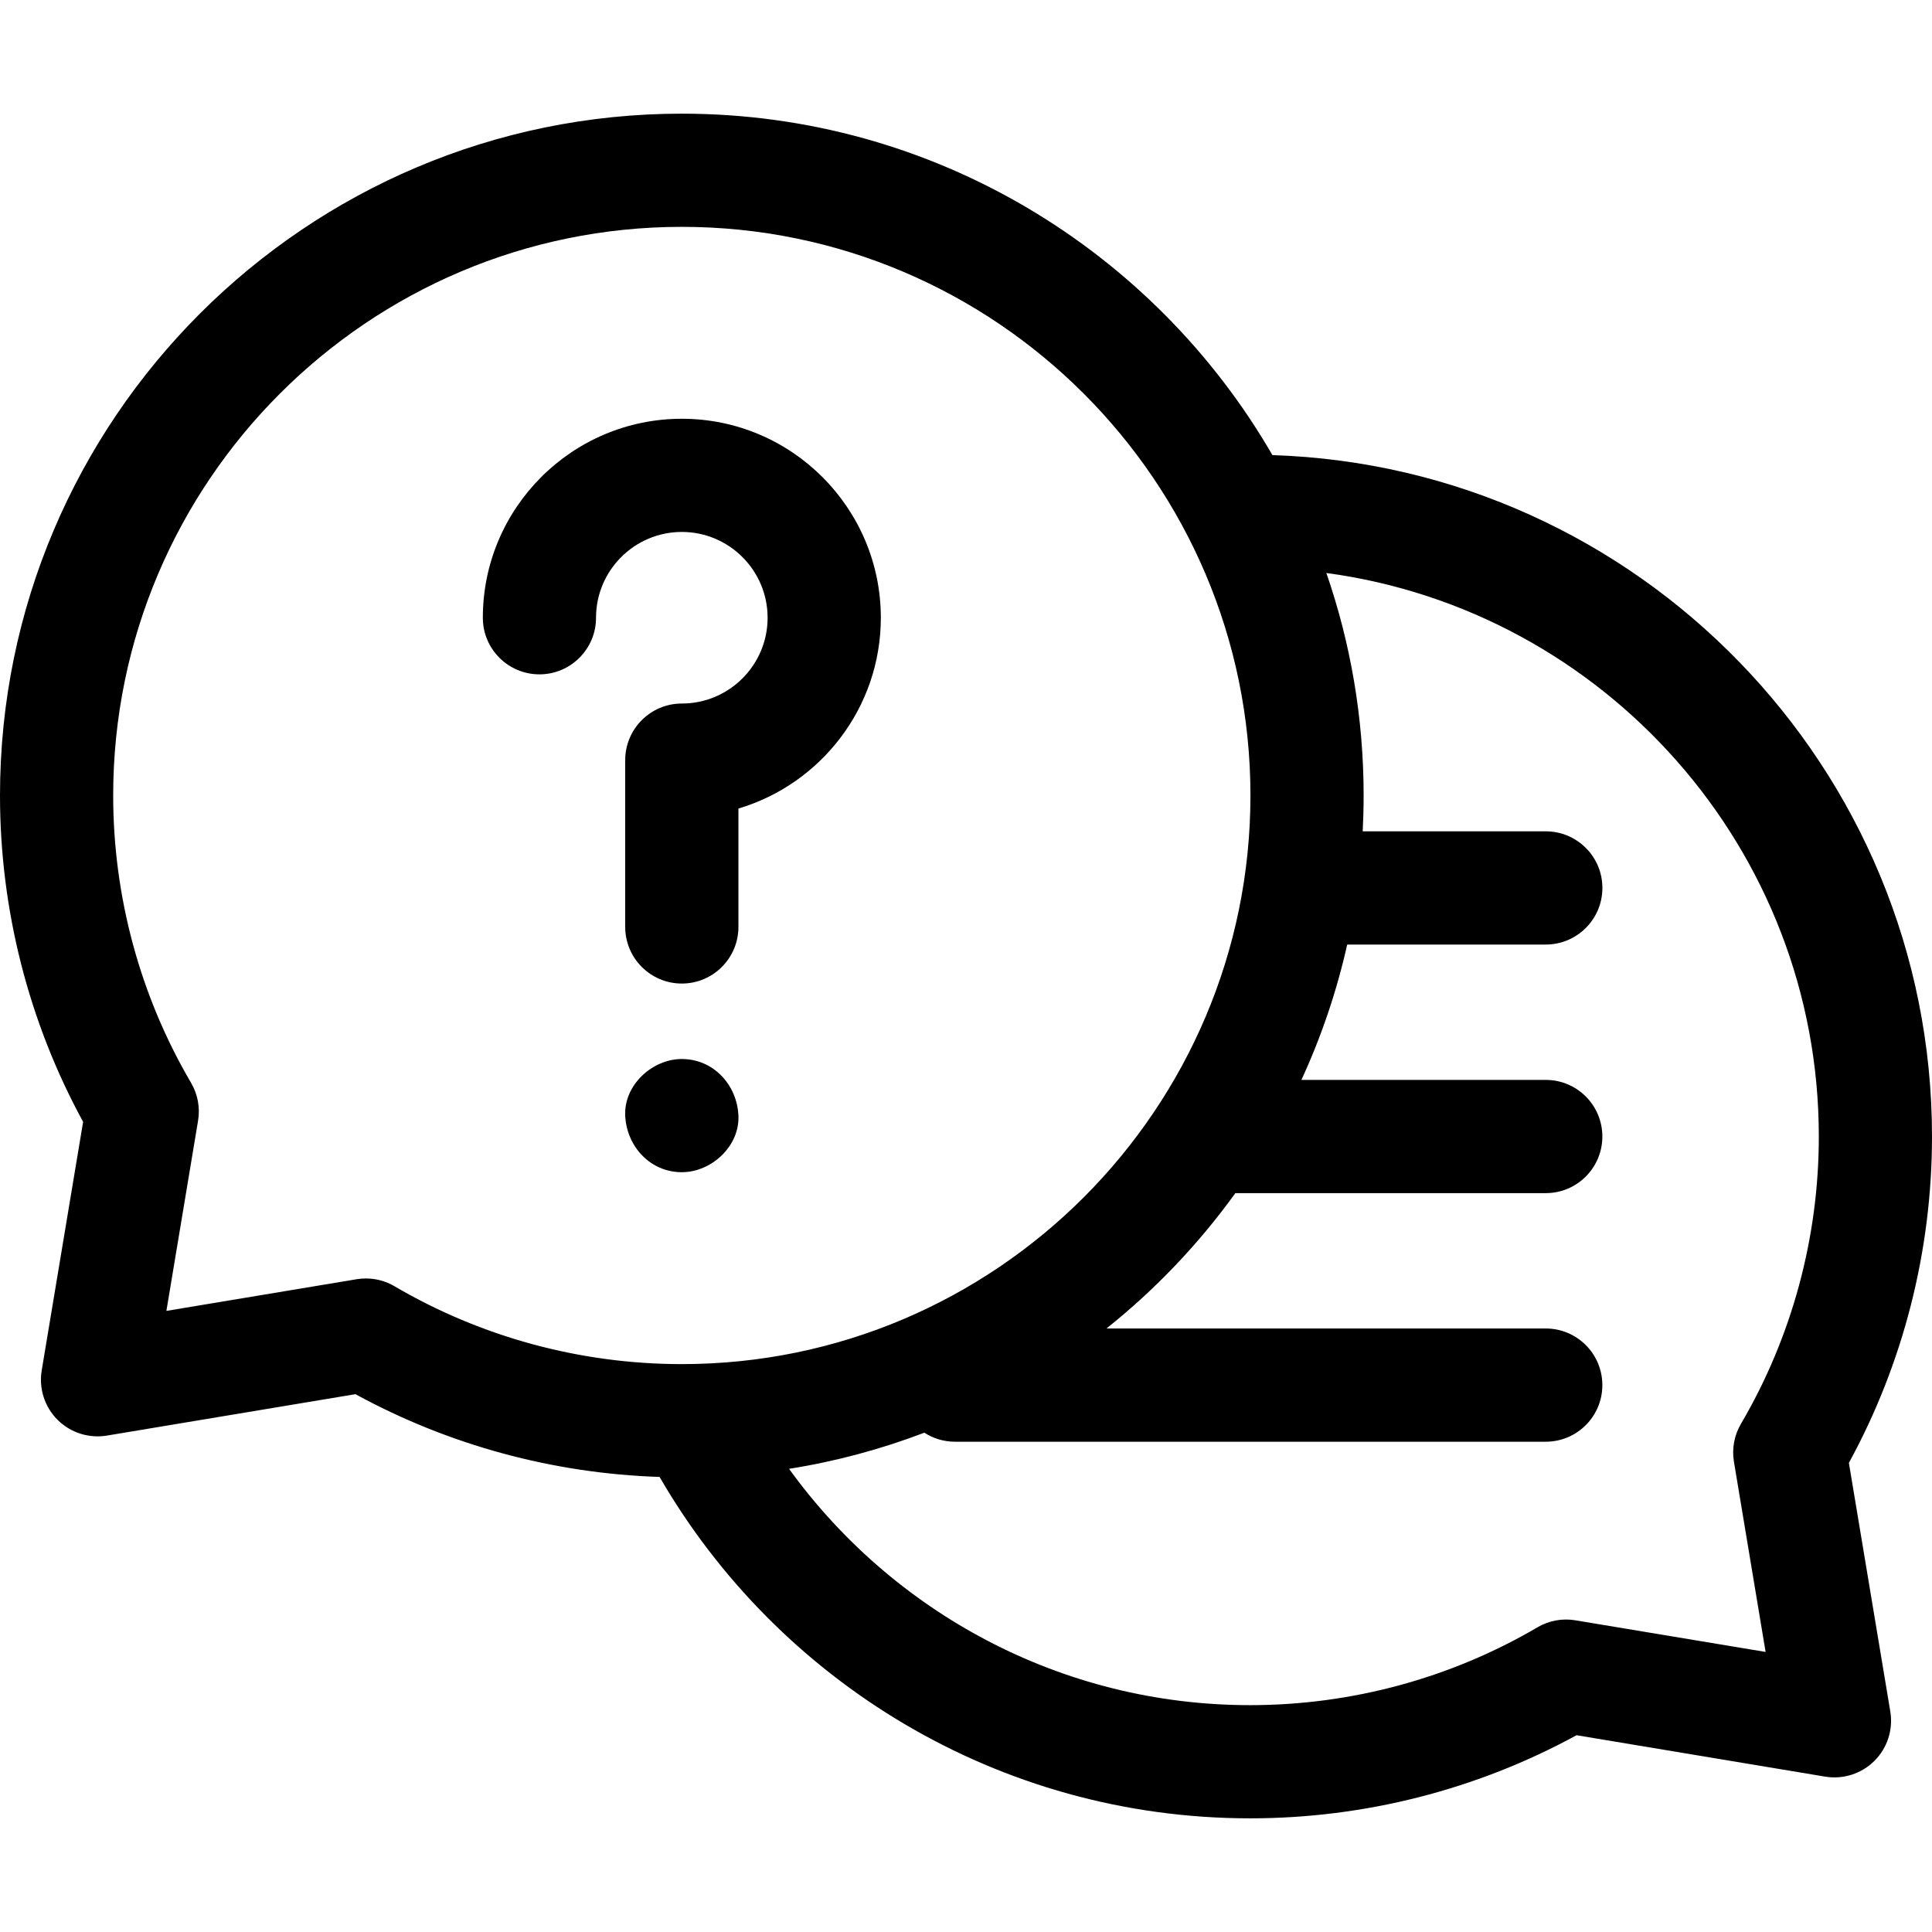
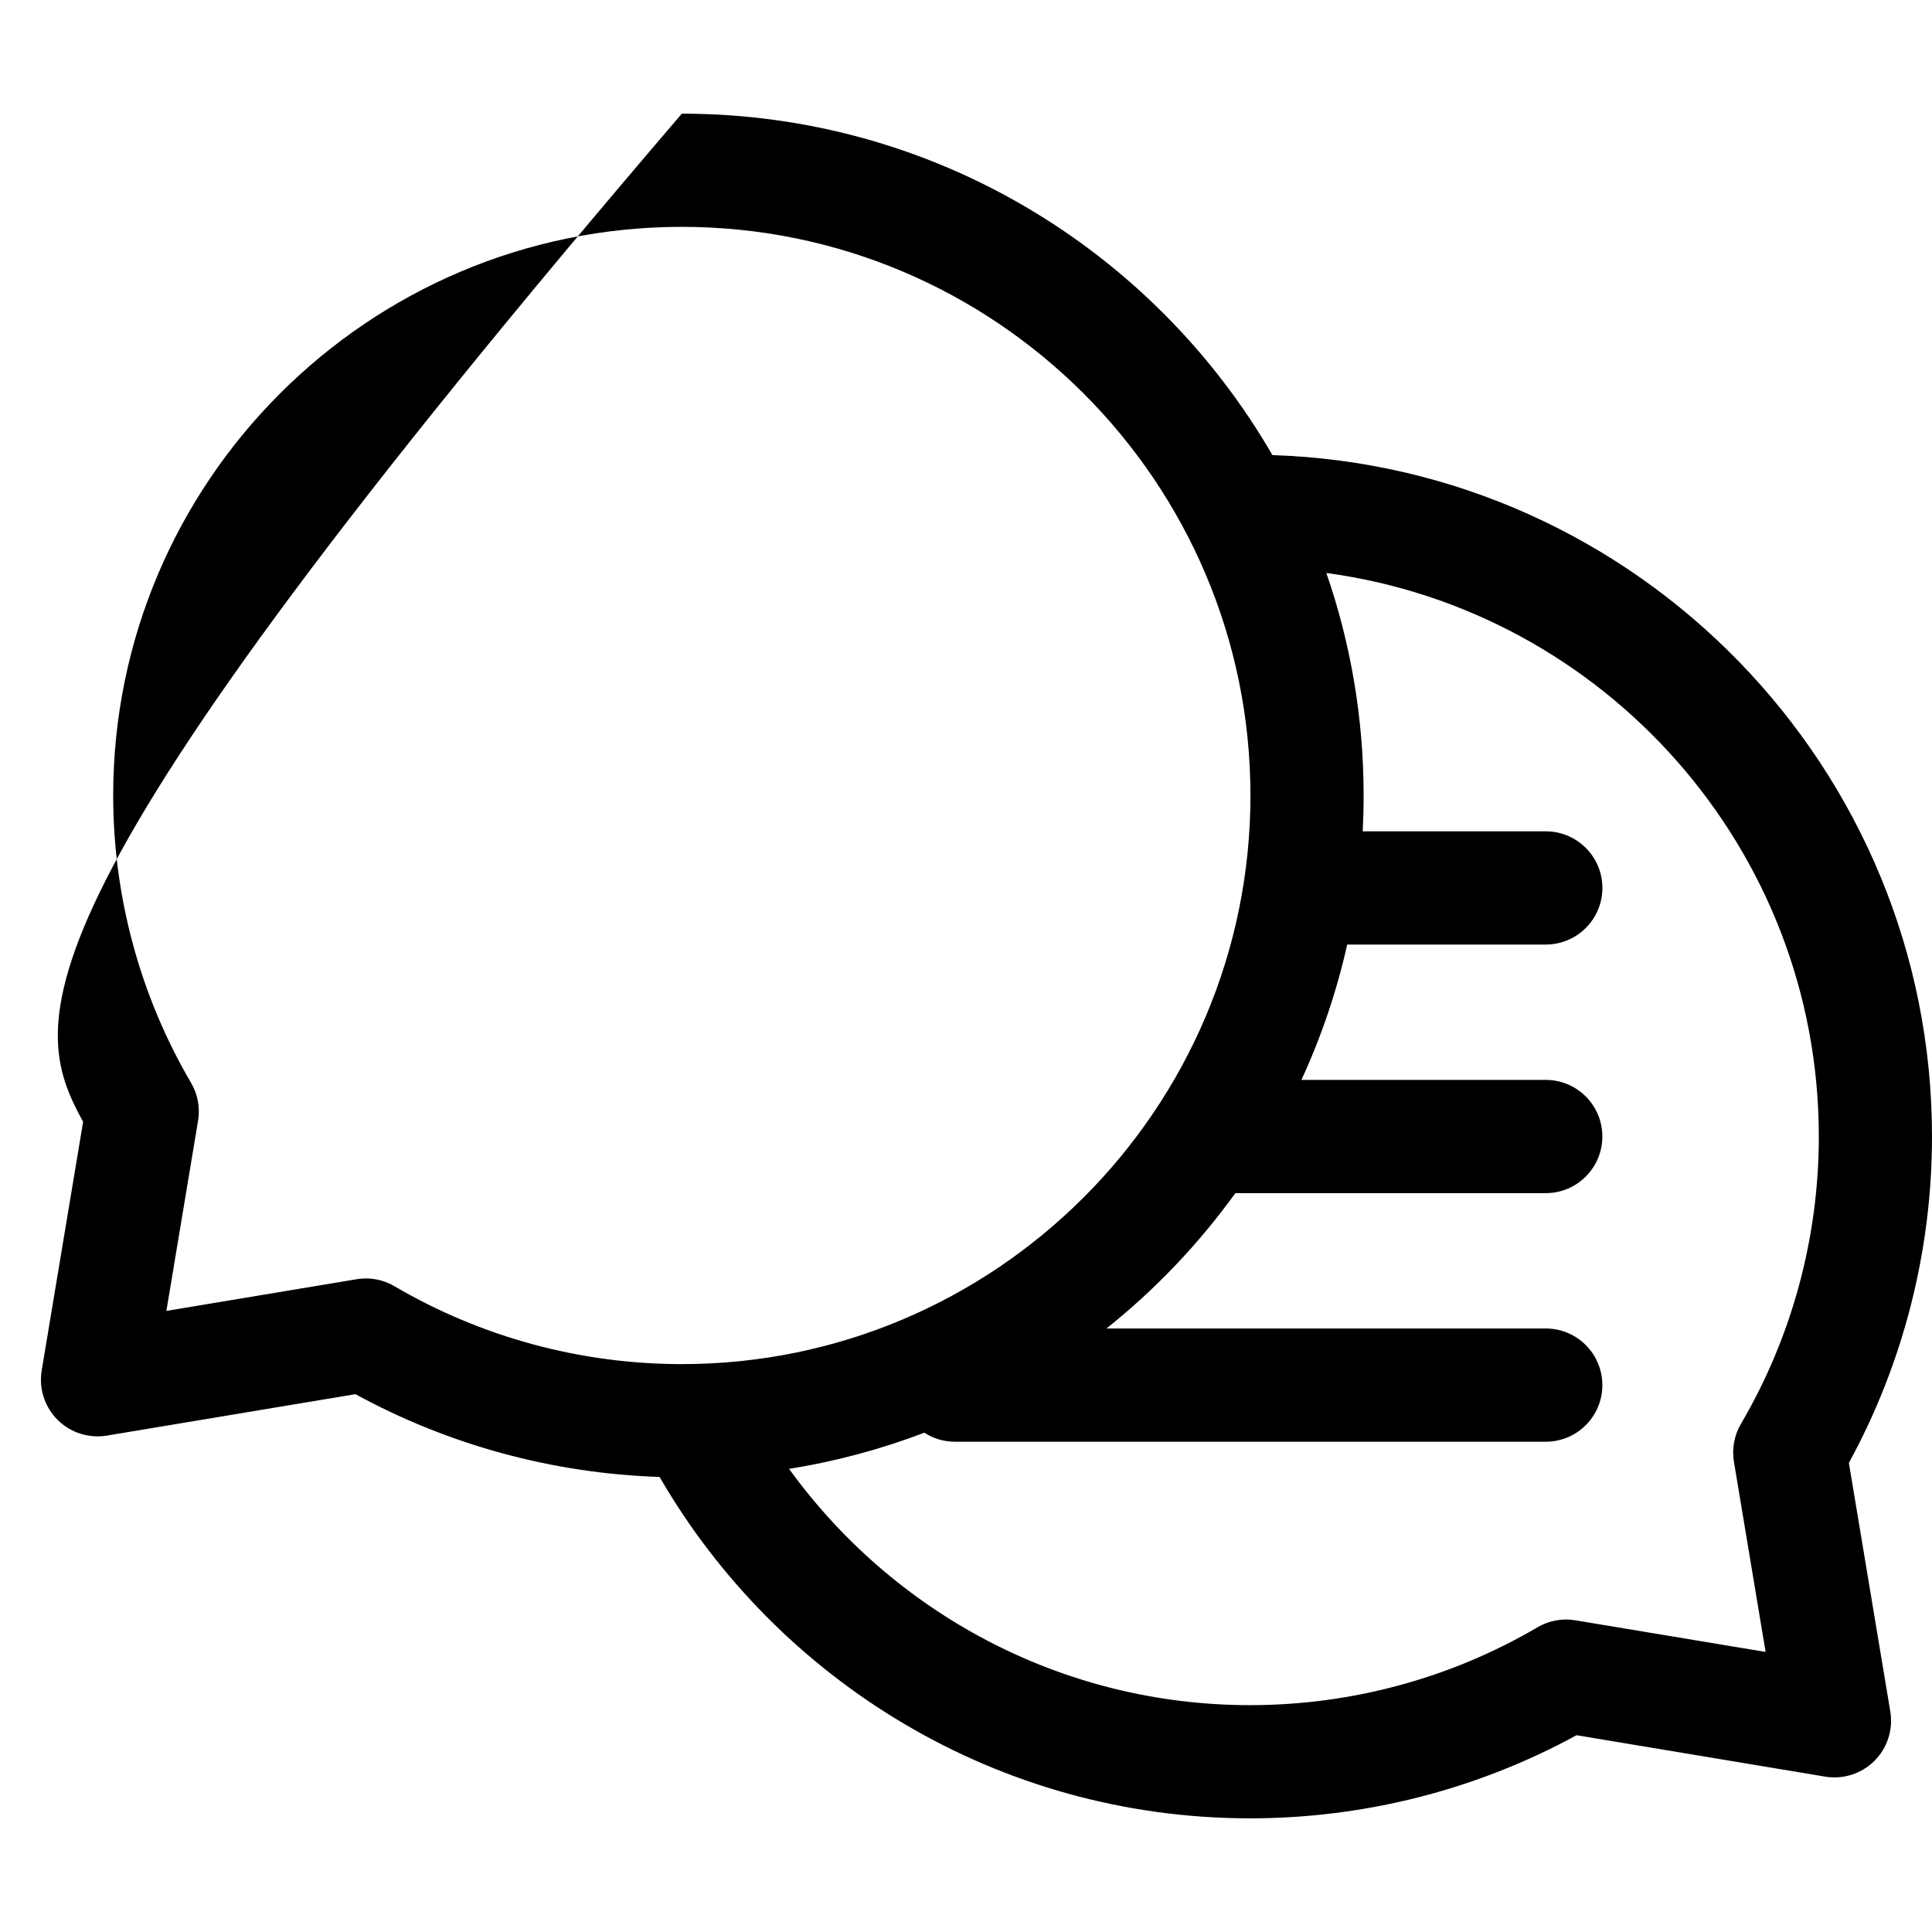
<svg xmlns="http://www.w3.org/2000/svg" fill="none" height="100%" overflow="visible" preserveAspectRatio="none" style="display: block;" viewBox="0 0 48 48" width="100%">
  <g id="faq">
    <g id="Group">
-       <path d="M45.935 36.345C47.288 33.868 48 31.075 48 28.236C48 19.081 40.699 11.6 31.613 11.307C28.682 6.24 23.202 2.824 16.94 2.824C7.599 2.824 0 10.423 0 19.764C0 22.602 0.713 25.395 2.065 27.872L1.036 34.049C0.962 34.496 1.108 34.953 1.429 35.274C1.75 35.595 2.207 35.741 2.655 35.667L8.831 34.638C11.148 35.903 13.739 36.608 16.387 36.694C19.319 41.76 24.798 45.176 31.06 45.176C33.899 45.176 36.691 44.464 39.169 43.111L45.346 44.14C45.793 44.214 46.25 44.068 46.571 43.747C46.892 43.426 47.038 42.97 46.964 42.522L45.935 36.345ZM9.091 31.763C9.014 31.763 8.936 31.77 8.86 31.782L4.134 32.569L4.921 27.843C4.975 27.518 4.913 27.185 4.746 26.901C3.481 24.745 2.812 22.277 2.812 19.764C2.812 11.974 9.15 5.636 16.94 5.636C24.729 5.636 31.067 11.974 31.067 19.763C31.067 27.553 24.729 33.891 16.94 33.891C14.427 33.891 11.959 33.222 9.802 31.957C9.585 31.829 9.34 31.763 9.091 31.763ZM43.079 36.316L43.866 41.042L39.14 40.256C38.816 40.201 38.482 40.263 38.198 40.43C36.041 41.695 33.574 42.364 31.06 42.364C26.351 42.364 22.172 40.046 19.604 36.493C20.768 36.308 21.892 36.004 22.965 35.595C23.184 35.736 23.444 35.819 23.724 35.819H38.404C39.181 35.819 39.81 35.189 39.81 34.413C39.81 33.636 39.181 33.006 38.404 33.006H27.49C28.704 32.037 29.782 30.905 30.692 29.643H38.404C39.181 29.643 39.81 29.013 39.81 28.236C39.81 27.46 39.181 26.83 38.404 26.83H32.333C32.825 25.764 33.208 24.638 33.471 23.467H38.404C39.181 23.467 39.811 22.837 39.811 22.06C39.811 21.284 39.181 20.654 38.404 20.654H33.856C33.871 20.359 33.879 20.062 33.879 19.763C33.879 17.829 33.553 15.97 32.953 14.236C39.851 15.164 45.188 21.088 45.188 28.236C45.188 30.75 44.519 33.218 43.254 35.374C43.087 35.658 43.025 35.992 43.079 36.316Z" fill="black" id="Vector" />
-       <path d="M14.808 15.348C14.808 14.172 15.764 13.216 16.94 13.216C18.115 13.216 19.071 14.172 19.071 15.348C19.071 16.523 18.115 17.479 16.94 17.479C16.163 17.479 15.533 18.109 15.533 18.886V23.029C15.533 23.806 16.163 24.436 16.94 24.436C17.716 24.436 18.346 23.806 18.346 23.029V20.088C20.389 19.481 21.884 17.585 21.884 15.348C21.884 12.622 19.666 10.404 16.94 10.404C14.213 10.404 11.996 12.622 11.996 15.348C11.996 16.124 12.625 16.754 13.402 16.754C14.178 16.754 14.808 16.124 14.808 15.348Z" fill="black" id="Vector_2" />
-       <path d="M16.94 26.311C16.204 26.311 15.499 26.958 15.533 27.717C15.568 28.479 16.151 29.123 16.94 29.123C17.675 29.123 18.38 28.477 18.346 27.717C18.312 26.955 17.728 26.311 16.94 26.311Z" fill="black" id="Vector_3" />
+       <path d="M45.935 36.345C47.288 33.868 48 31.075 48 28.236C48 19.081 40.699 11.6 31.613 11.307C28.682 6.24 23.202 2.824 16.94 2.824C0 22.602 0.713 25.395 2.065 27.872L1.036 34.049C0.962 34.496 1.108 34.953 1.429 35.274C1.75 35.595 2.207 35.741 2.655 35.667L8.831 34.638C11.148 35.903 13.739 36.608 16.387 36.694C19.319 41.76 24.798 45.176 31.06 45.176C33.899 45.176 36.691 44.464 39.169 43.111L45.346 44.14C45.793 44.214 46.25 44.068 46.571 43.747C46.892 43.426 47.038 42.97 46.964 42.522L45.935 36.345ZM9.091 31.763C9.014 31.763 8.936 31.77 8.86 31.782L4.134 32.569L4.921 27.843C4.975 27.518 4.913 27.185 4.746 26.901C3.481 24.745 2.812 22.277 2.812 19.764C2.812 11.974 9.15 5.636 16.94 5.636C24.729 5.636 31.067 11.974 31.067 19.763C31.067 27.553 24.729 33.891 16.94 33.891C14.427 33.891 11.959 33.222 9.802 31.957C9.585 31.829 9.34 31.763 9.091 31.763ZM43.079 36.316L43.866 41.042L39.14 40.256C38.816 40.201 38.482 40.263 38.198 40.43C36.041 41.695 33.574 42.364 31.06 42.364C26.351 42.364 22.172 40.046 19.604 36.493C20.768 36.308 21.892 36.004 22.965 35.595C23.184 35.736 23.444 35.819 23.724 35.819H38.404C39.181 35.819 39.81 35.189 39.81 34.413C39.81 33.636 39.181 33.006 38.404 33.006H27.49C28.704 32.037 29.782 30.905 30.692 29.643H38.404C39.181 29.643 39.81 29.013 39.81 28.236C39.81 27.46 39.181 26.83 38.404 26.83H32.333C32.825 25.764 33.208 24.638 33.471 23.467H38.404C39.181 23.467 39.811 22.837 39.811 22.06C39.811 21.284 39.181 20.654 38.404 20.654H33.856C33.871 20.359 33.879 20.062 33.879 19.763C33.879 17.829 33.553 15.97 32.953 14.236C39.851 15.164 45.188 21.088 45.188 28.236C45.188 30.75 44.519 33.218 43.254 35.374C43.087 35.658 43.025 35.992 43.079 36.316Z" fill="black" id="Vector" />
    </g>
  </g>
</svg>